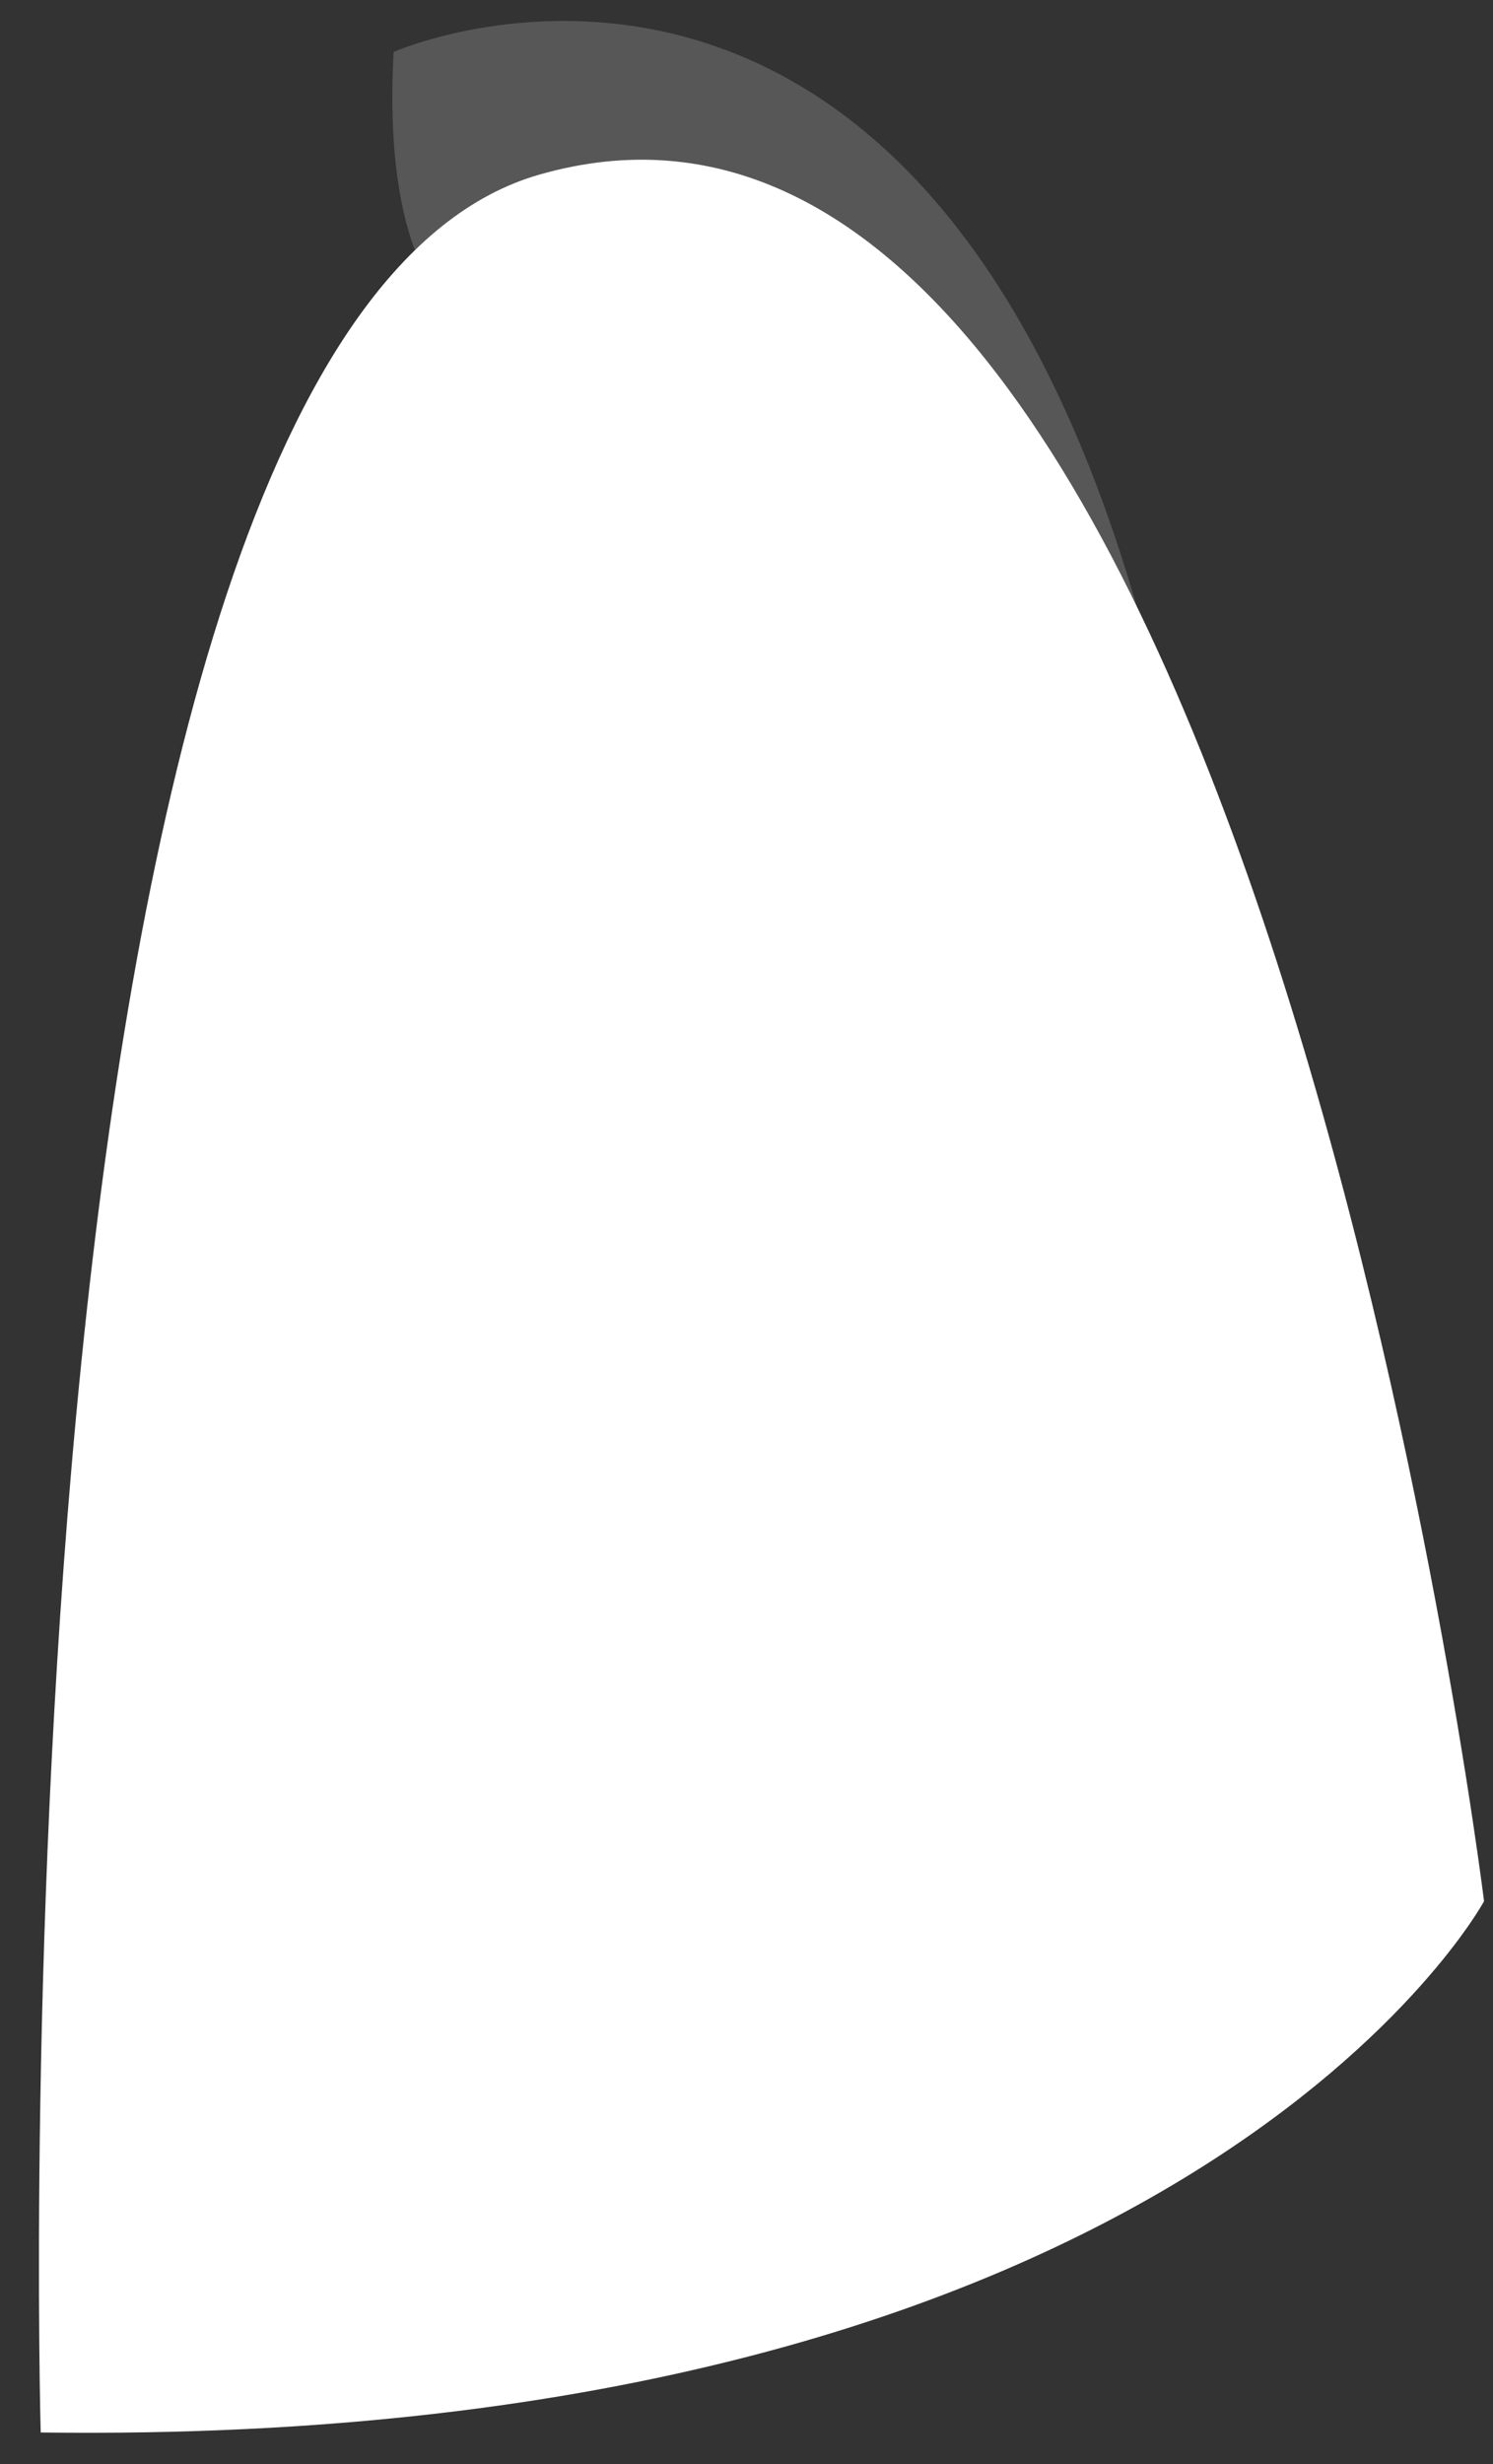
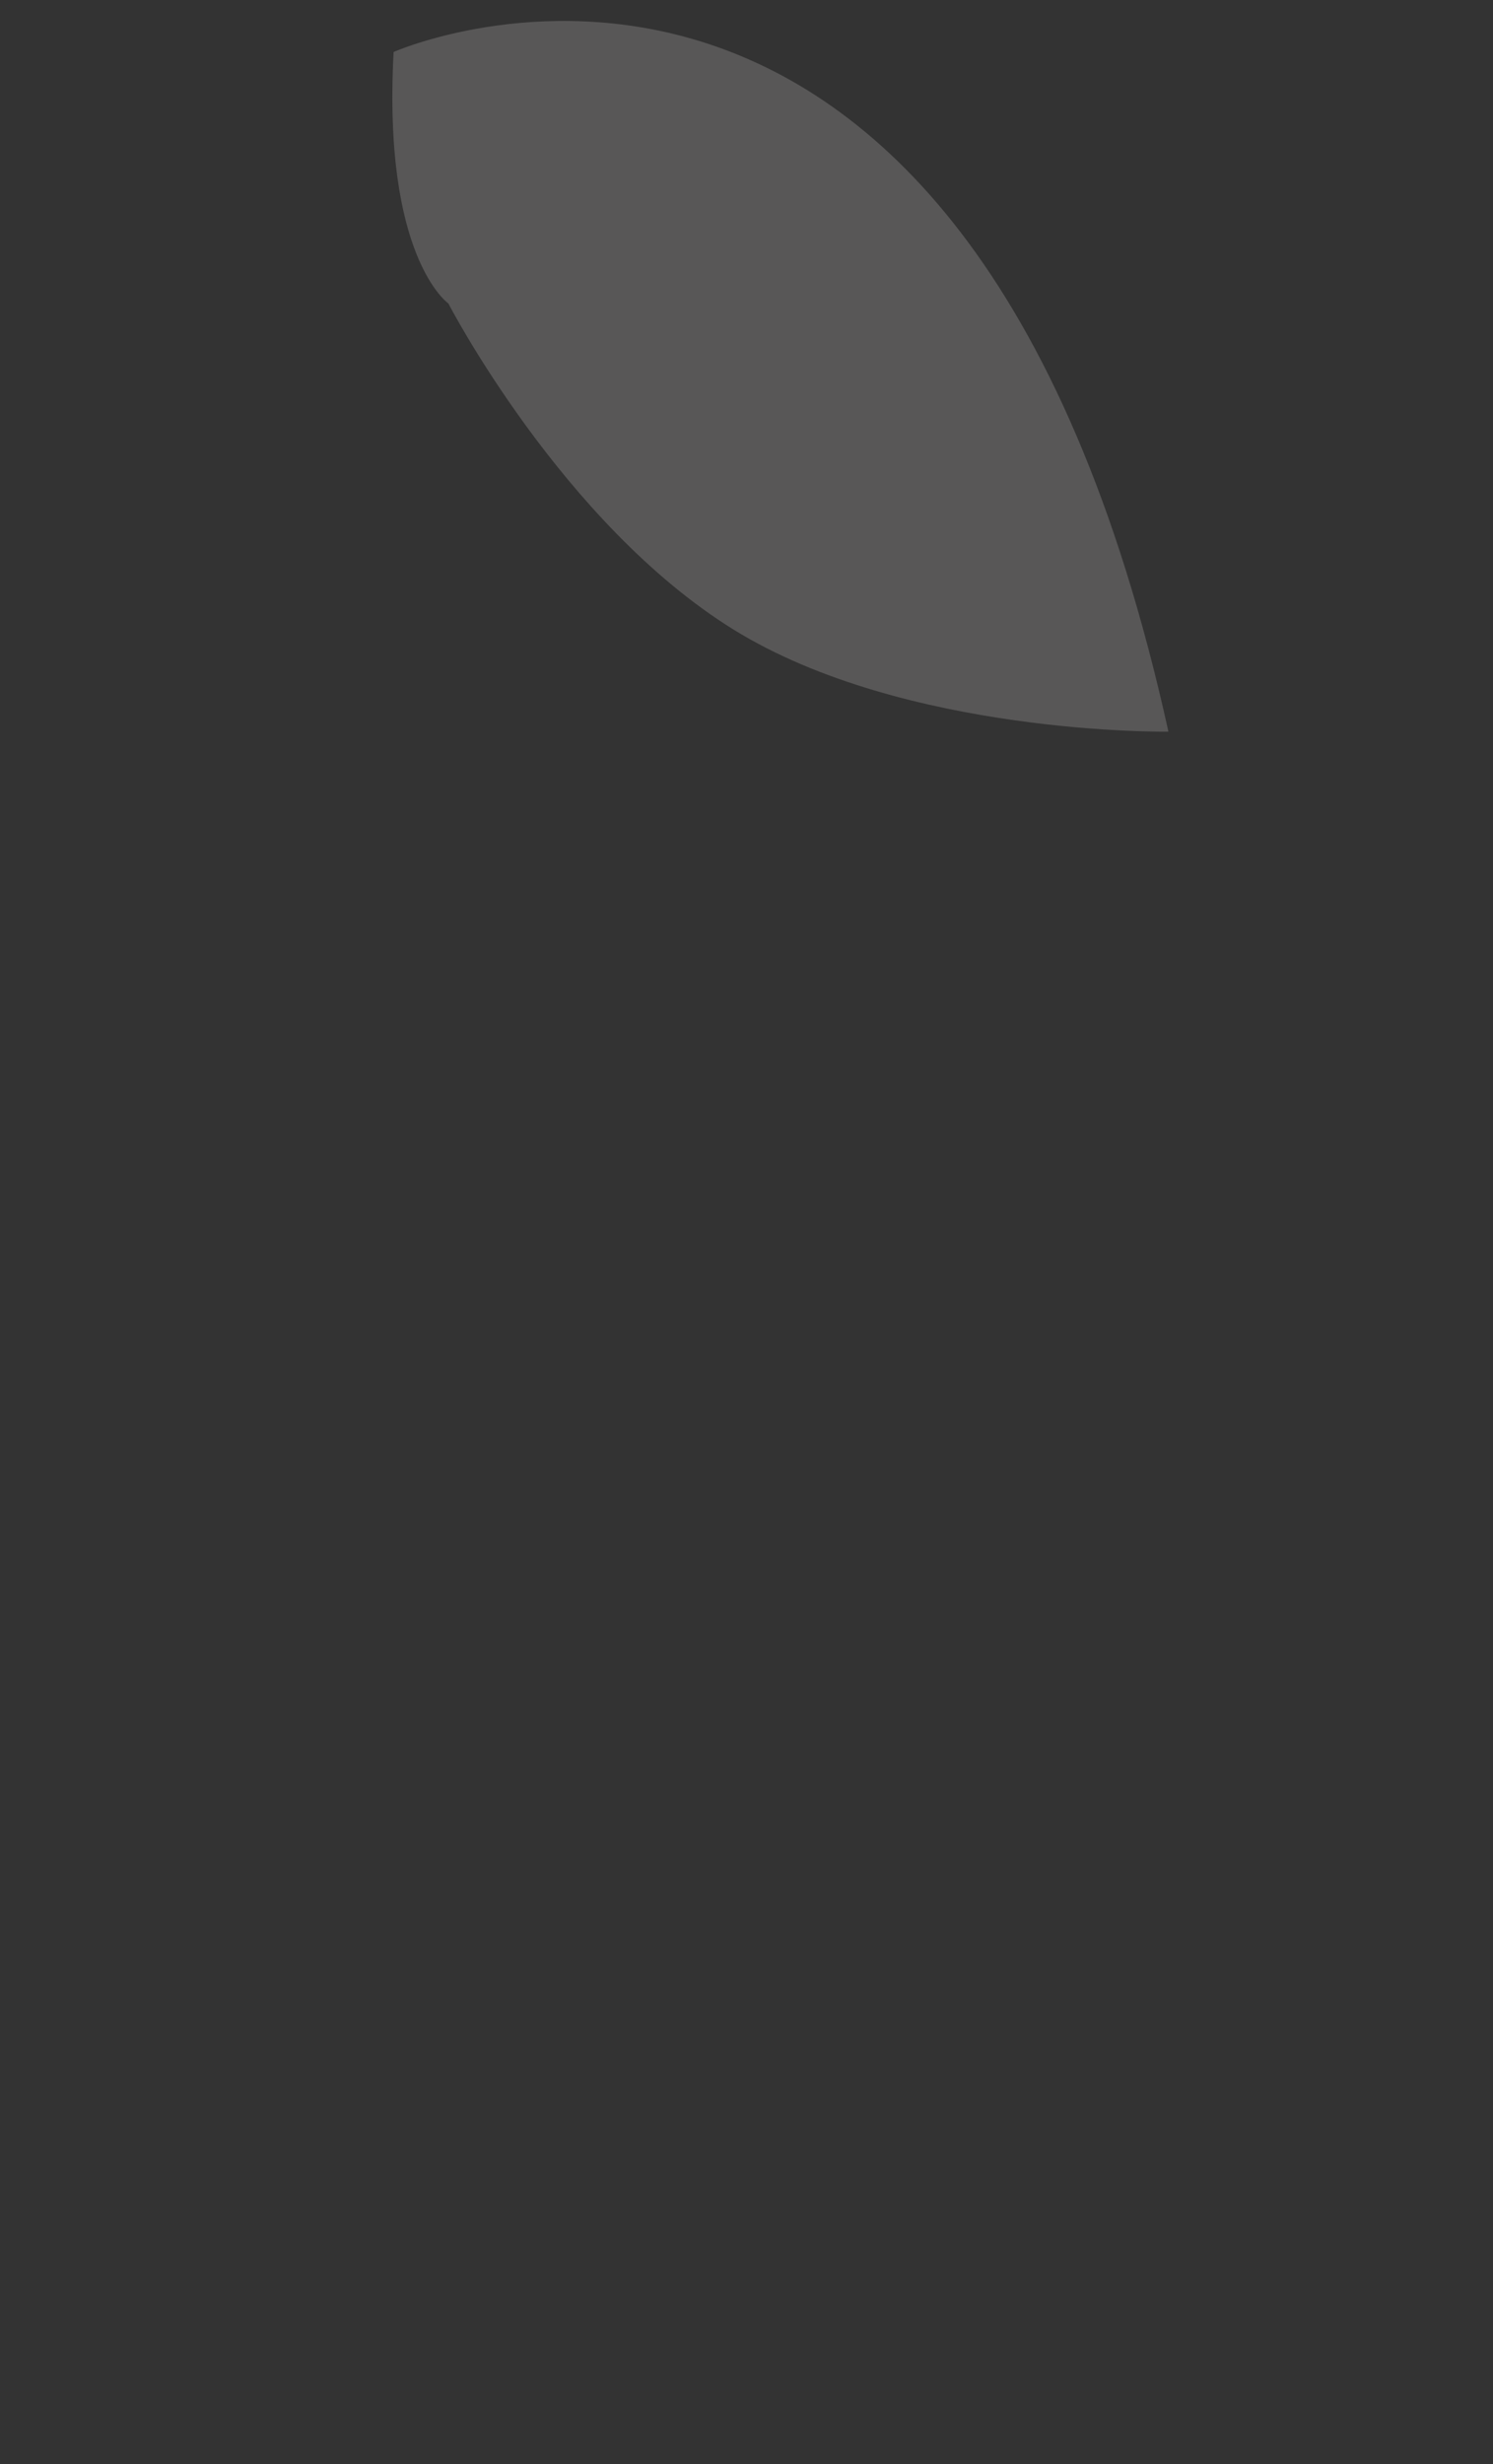
<svg xmlns="http://www.w3.org/2000/svg" width="20" height="33" viewBox="0 0 20 33" fill="none">
  <rect x="0" y="0" width="20" height="33" fill="#333333" stroke="none" />
-   <path d="M5.273 0.696C5.273 0.696 12.903 -2.676 15.652 9.799C15.652 9.799 12.122 9.852 9.825 8.431C7.529 7.008 6.006 4.064 6.006 4.064C6.006 4.064 5.124 3.451 5.273 0.696Z" fill="#7F7D7D" fill-opacity="0.5" />
-   <path d="M0.545 32.578C0.545 32.578 -0.233 4.467 7.227 2.338C16.698 -0.37 19.88 25.463 19.88 25.463C19.88 25.463 15.928 32.783 0.545 32.578Z" fill="white" />
+   <path d="M5.273 0.696C5.273 0.696 12.903 -2.676 15.652 9.799C15.652 9.799 12.122 9.852 9.825 8.431C7.529 7.008 6.006 4.064 6.006 4.064C6.006 4.064 5.124 3.451 5.273 0.696" fill="#7F7D7D" fill-opacity="0.5" />
</svg>